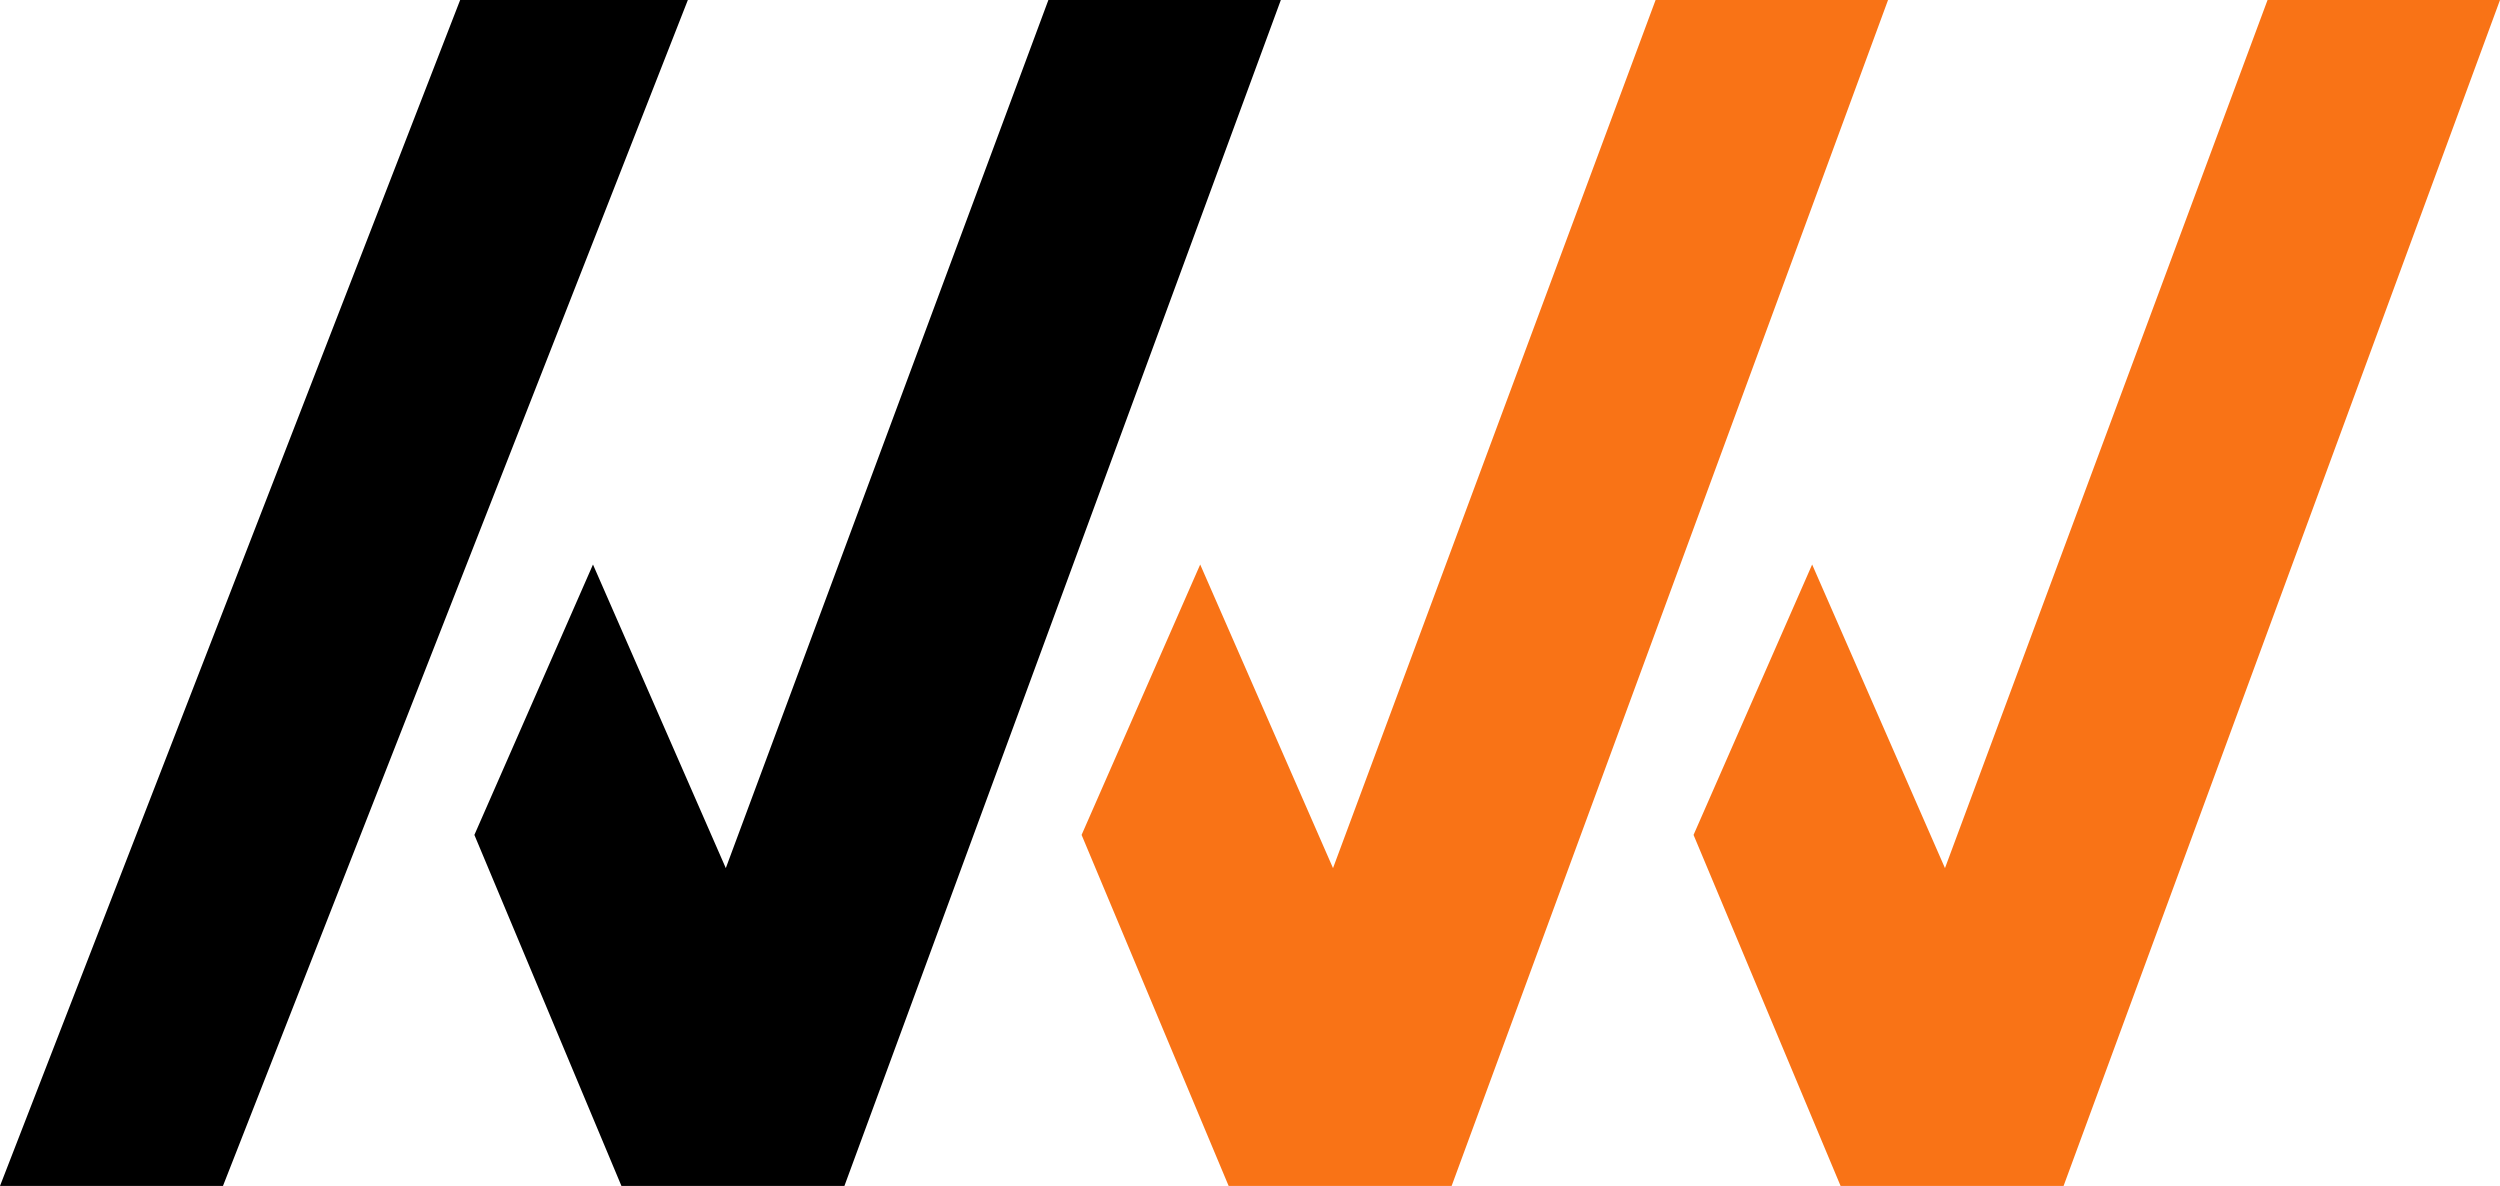
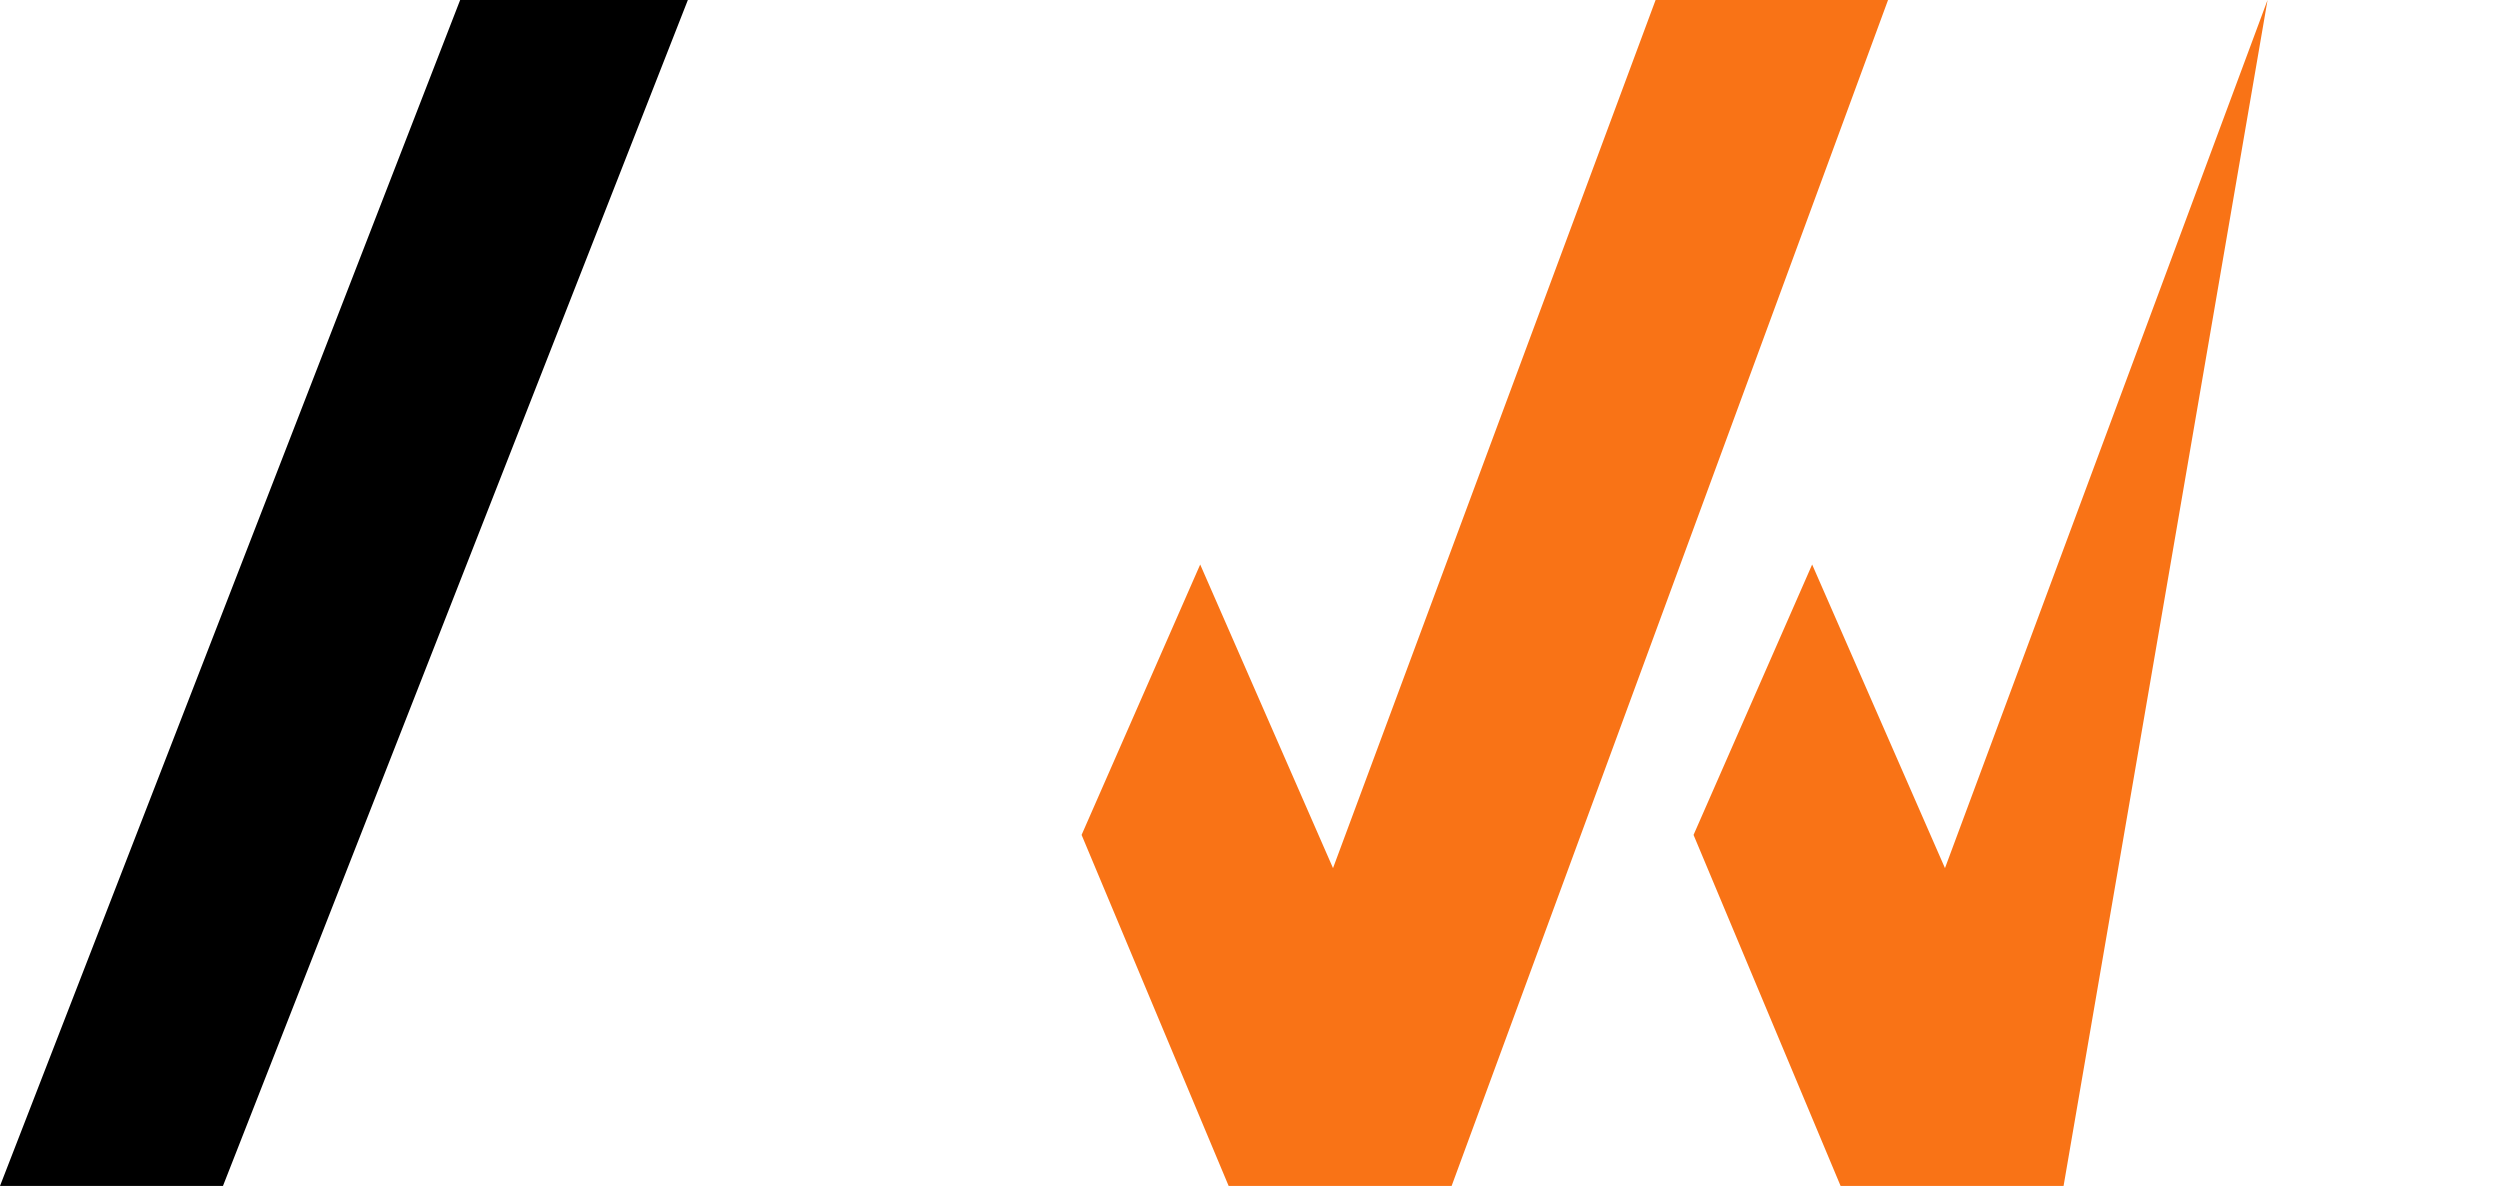
<svg xmlns="http://www.w3.org/2000/svg" width="527" height="250" viewBox="0 0 527 250" fill="none">
  <path d="M47 250L145 0H97L0 250H47Z" fill="black" />
-   <path d="M100 176L125 119L153 183L221 0H270L178 250H131L100 176Z" fill="black" />
-   <path d="M357 176L382 119L410 183L478 0H527L435 250H388L357 176Z" fill="#F97316" />
+   <path d="M357 176L382 119L410 183L478 0L435 250H388L357 176Z" fill="#F97316" />
  <path d="M228 176L253 119L281 183L349 0H398L306 250H259L228 176Z" fill="#F97316" />
</svg>